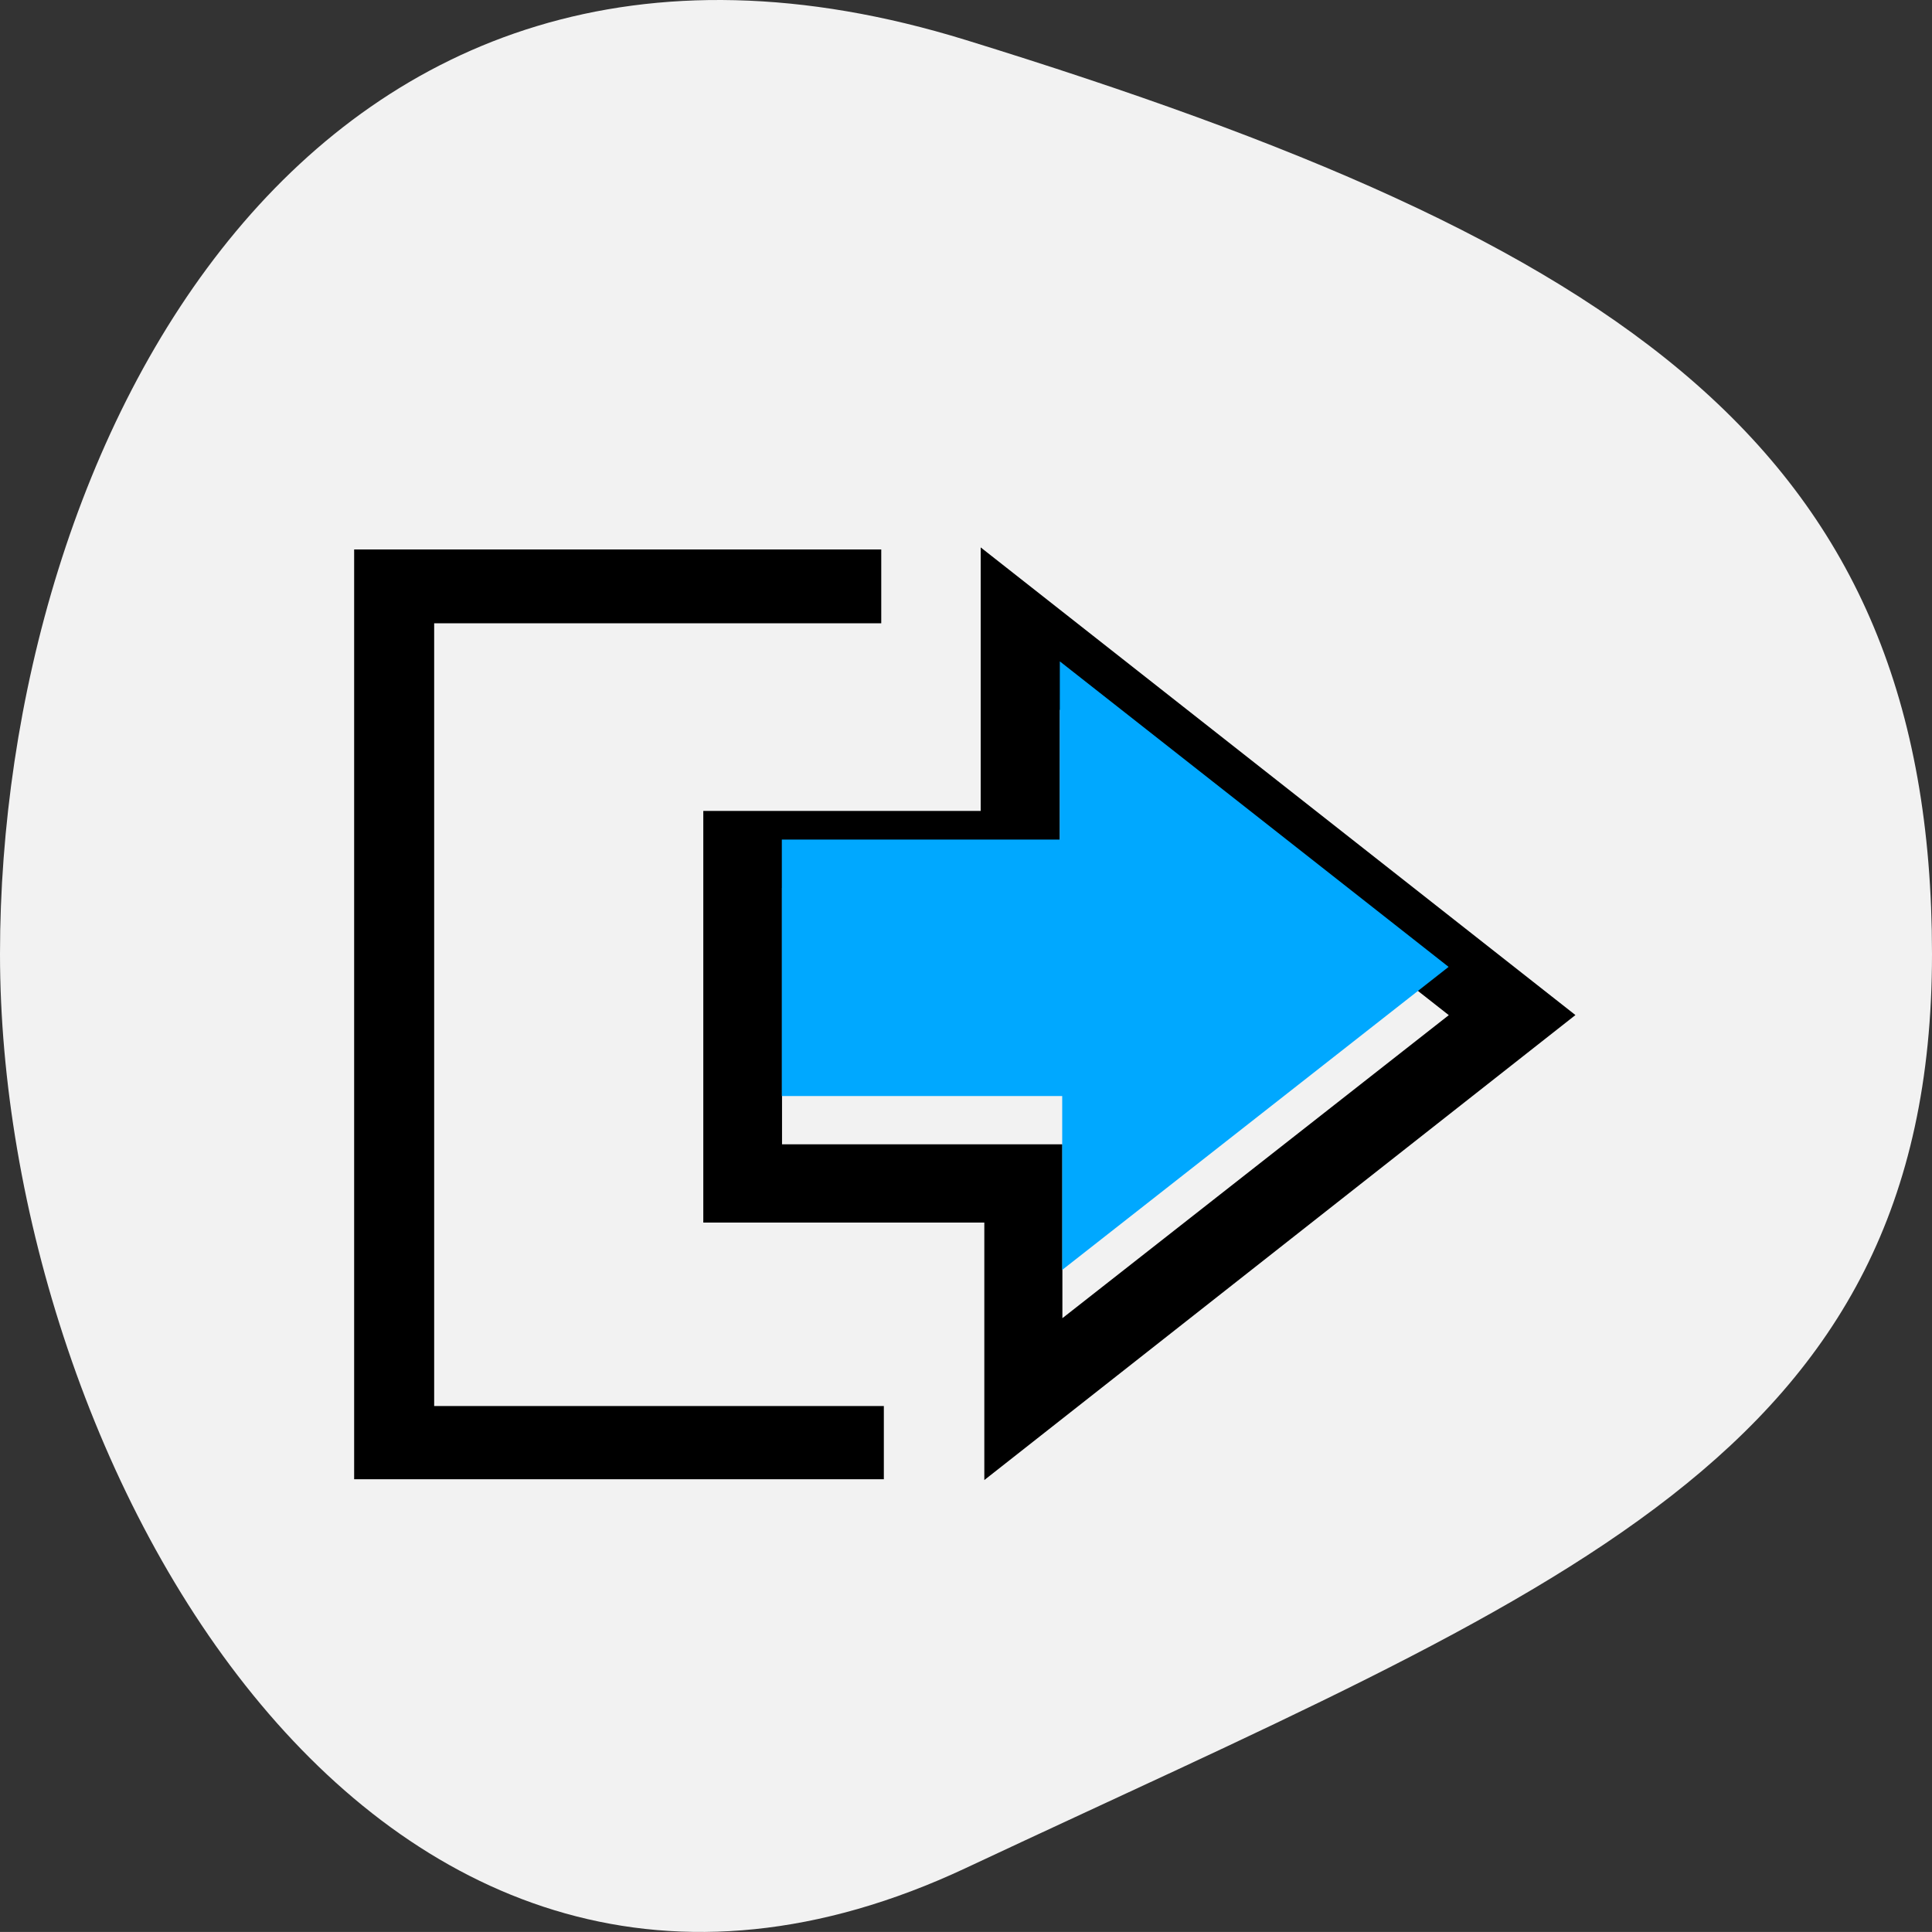
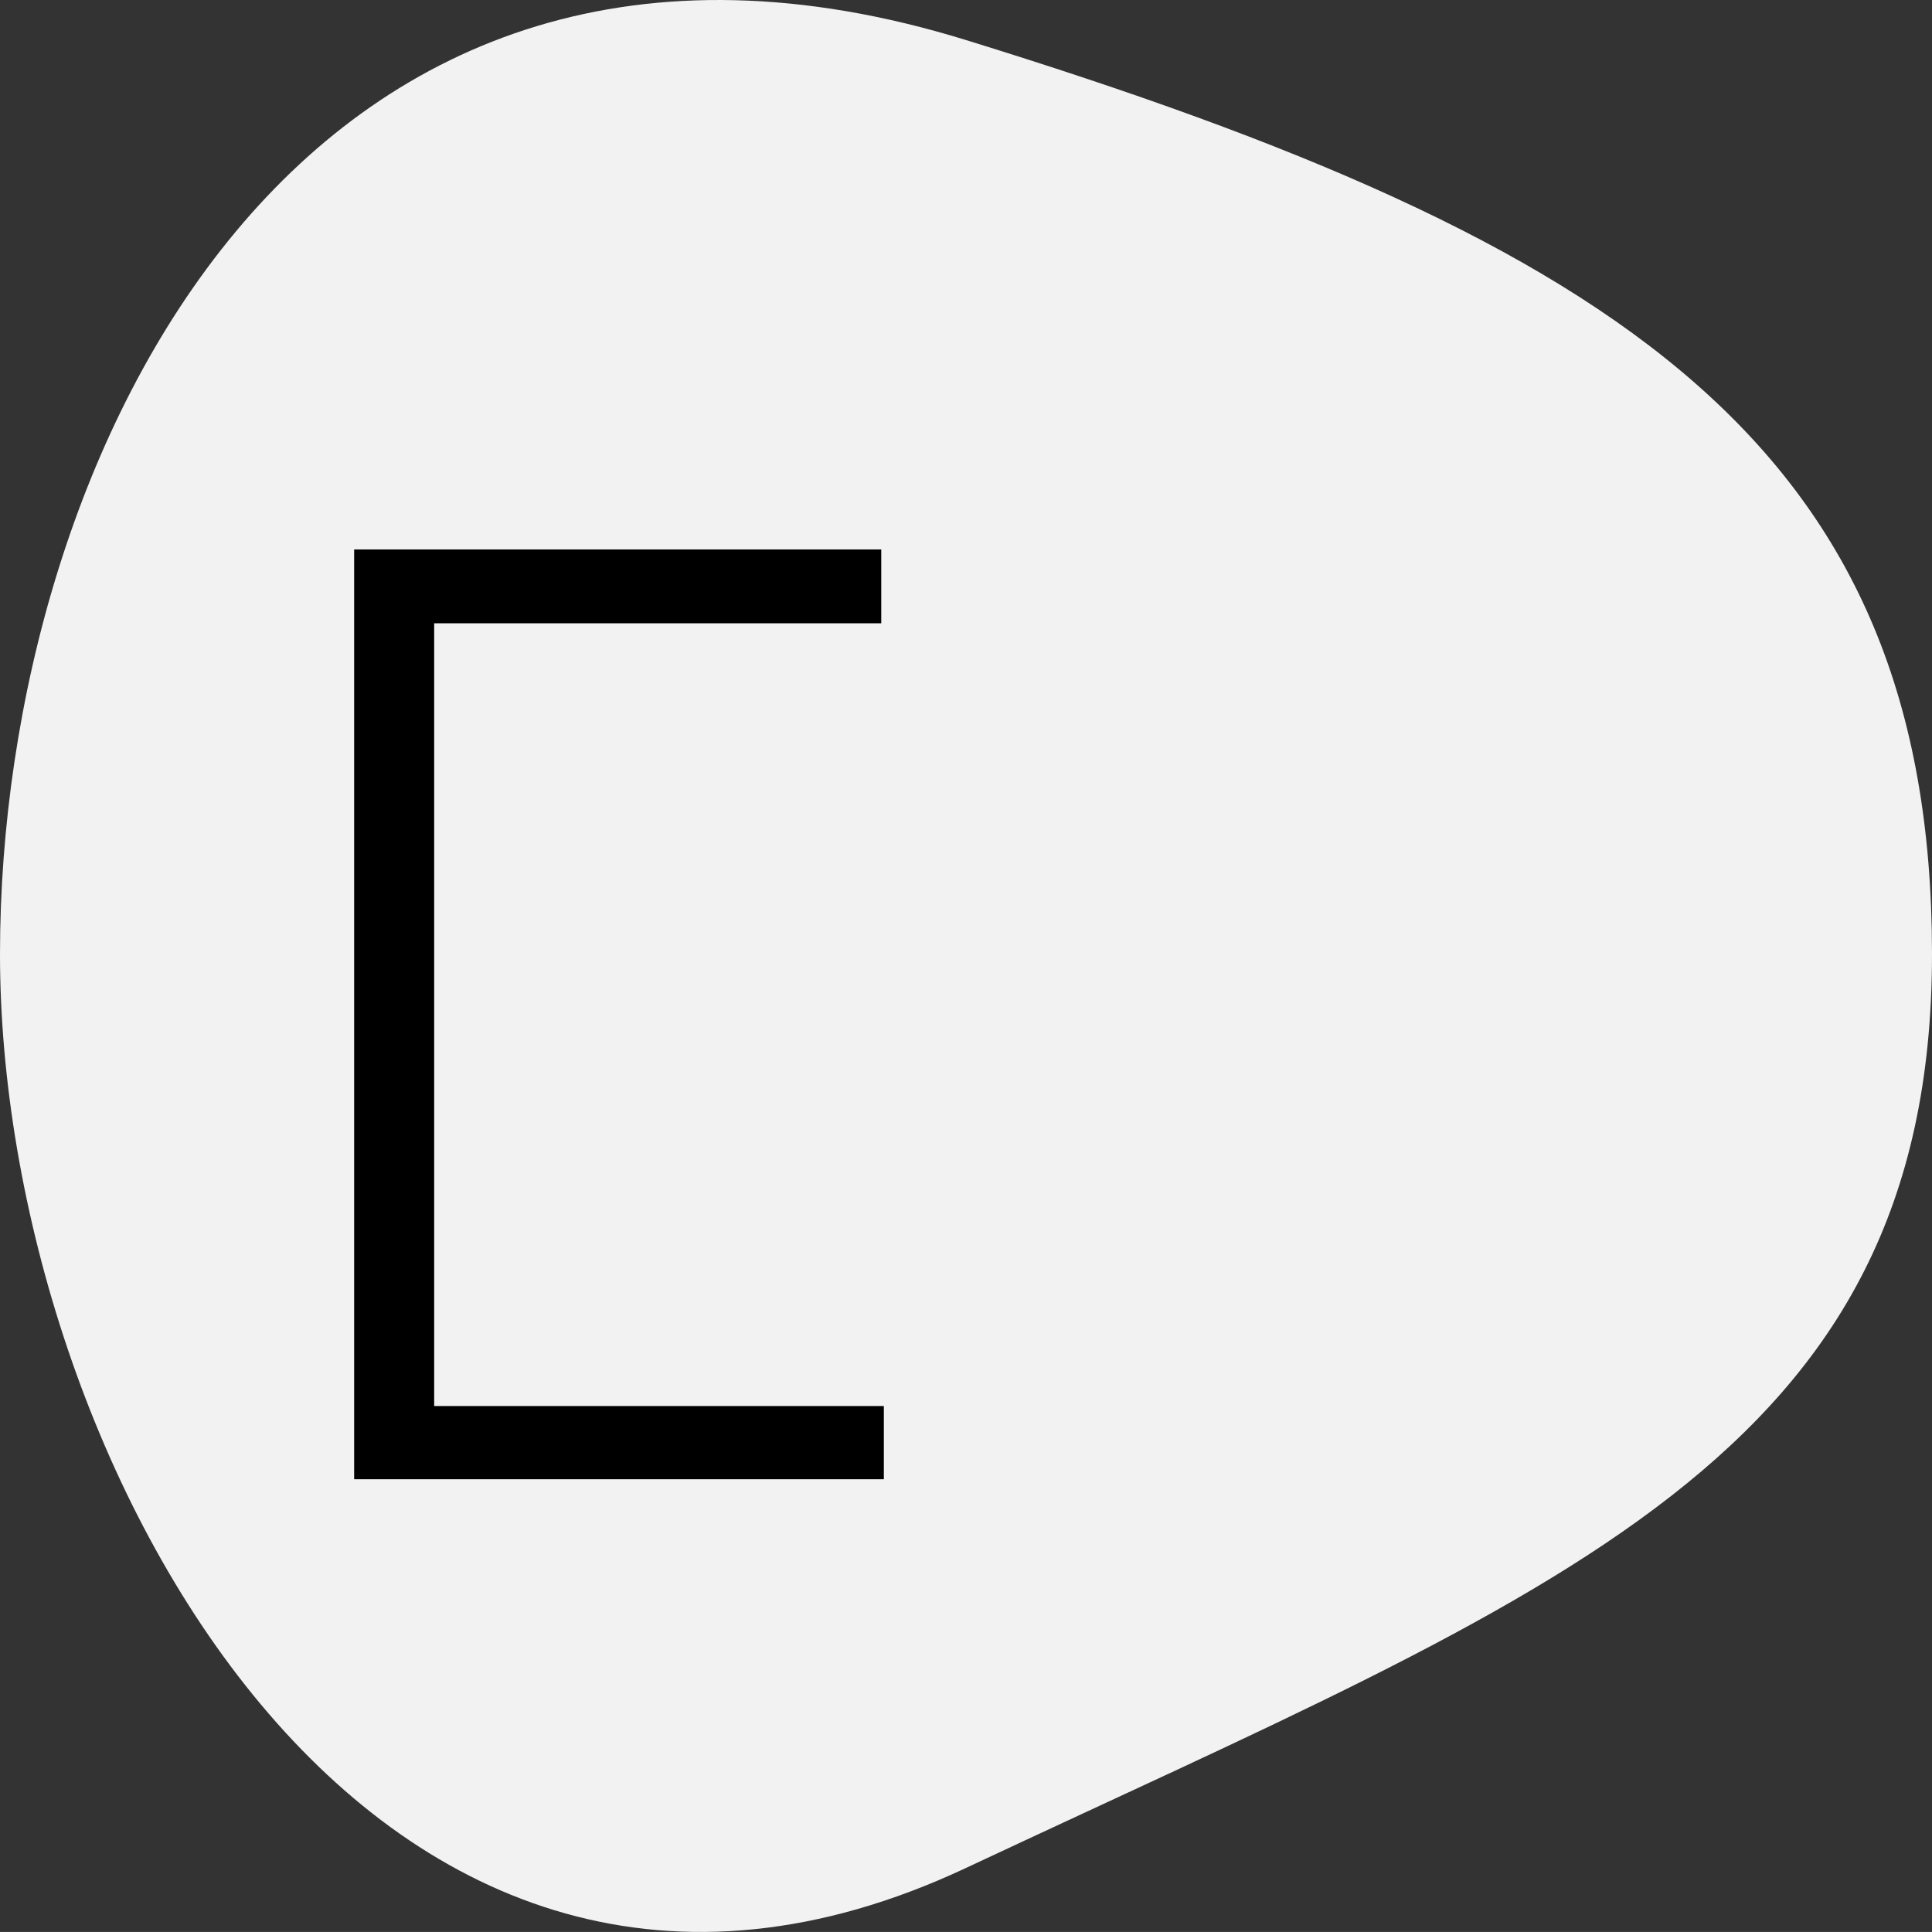
<svg xmlns="http://www.w3.org/2000/svg" width="120" height="119.998" viewBox="0 0 120 119.998">
  <rect x="0" y="0" width="120" height="119.998" fill="#333333" stroke="none" />
  <g id="service-icon-3" transform="translate(-333 -5376)">
    <path id="Path_1" data-name="Path 1" d="M60-.47c40.932,12.637,60,25.415,60,56.767S96.782,95.8,60,113.064,0,87.648,0,56.3,19.068-13.108,60-.47Z" transform="translate(333 5378.958)" fill="#f2f2f2" />
    <g id="Group_1" data-name="Group 1" transform="translate(-4583.723 4582.947)">
-       <path id="Path_2" data-name="Path 2" d="M5024.58,856.1l-36.715,28.882V868.988H4970.41V843.42h17.229V827.053Zm-32.022-18.966V848.2H4975.3v15.928h17.414v10.8l24-18.822Z" transform="translate(-10.004)" fill-rule="evenodd" />
      <path id="Path_3" data-name="Path 3" d="M4971.62,880.443v4.549h-32.9V827.239h32.739v4.587H4943.69v48.616Z" transform="translate(0 -0.059)" fill-rule="evenodd" />
-       <path id="Path_4" data-name="Path 4" d="M4994.81,841.783l24.147,18.976c-7.978,6.258-15.716,12.328-24,18.822v-10.8h-17.414V852.85h17.264Z" transform="translate(-12.259 -7.651)" fill="#00a8ff" fill-rule="evenodd" />
    </g>
  </g>
</svg>